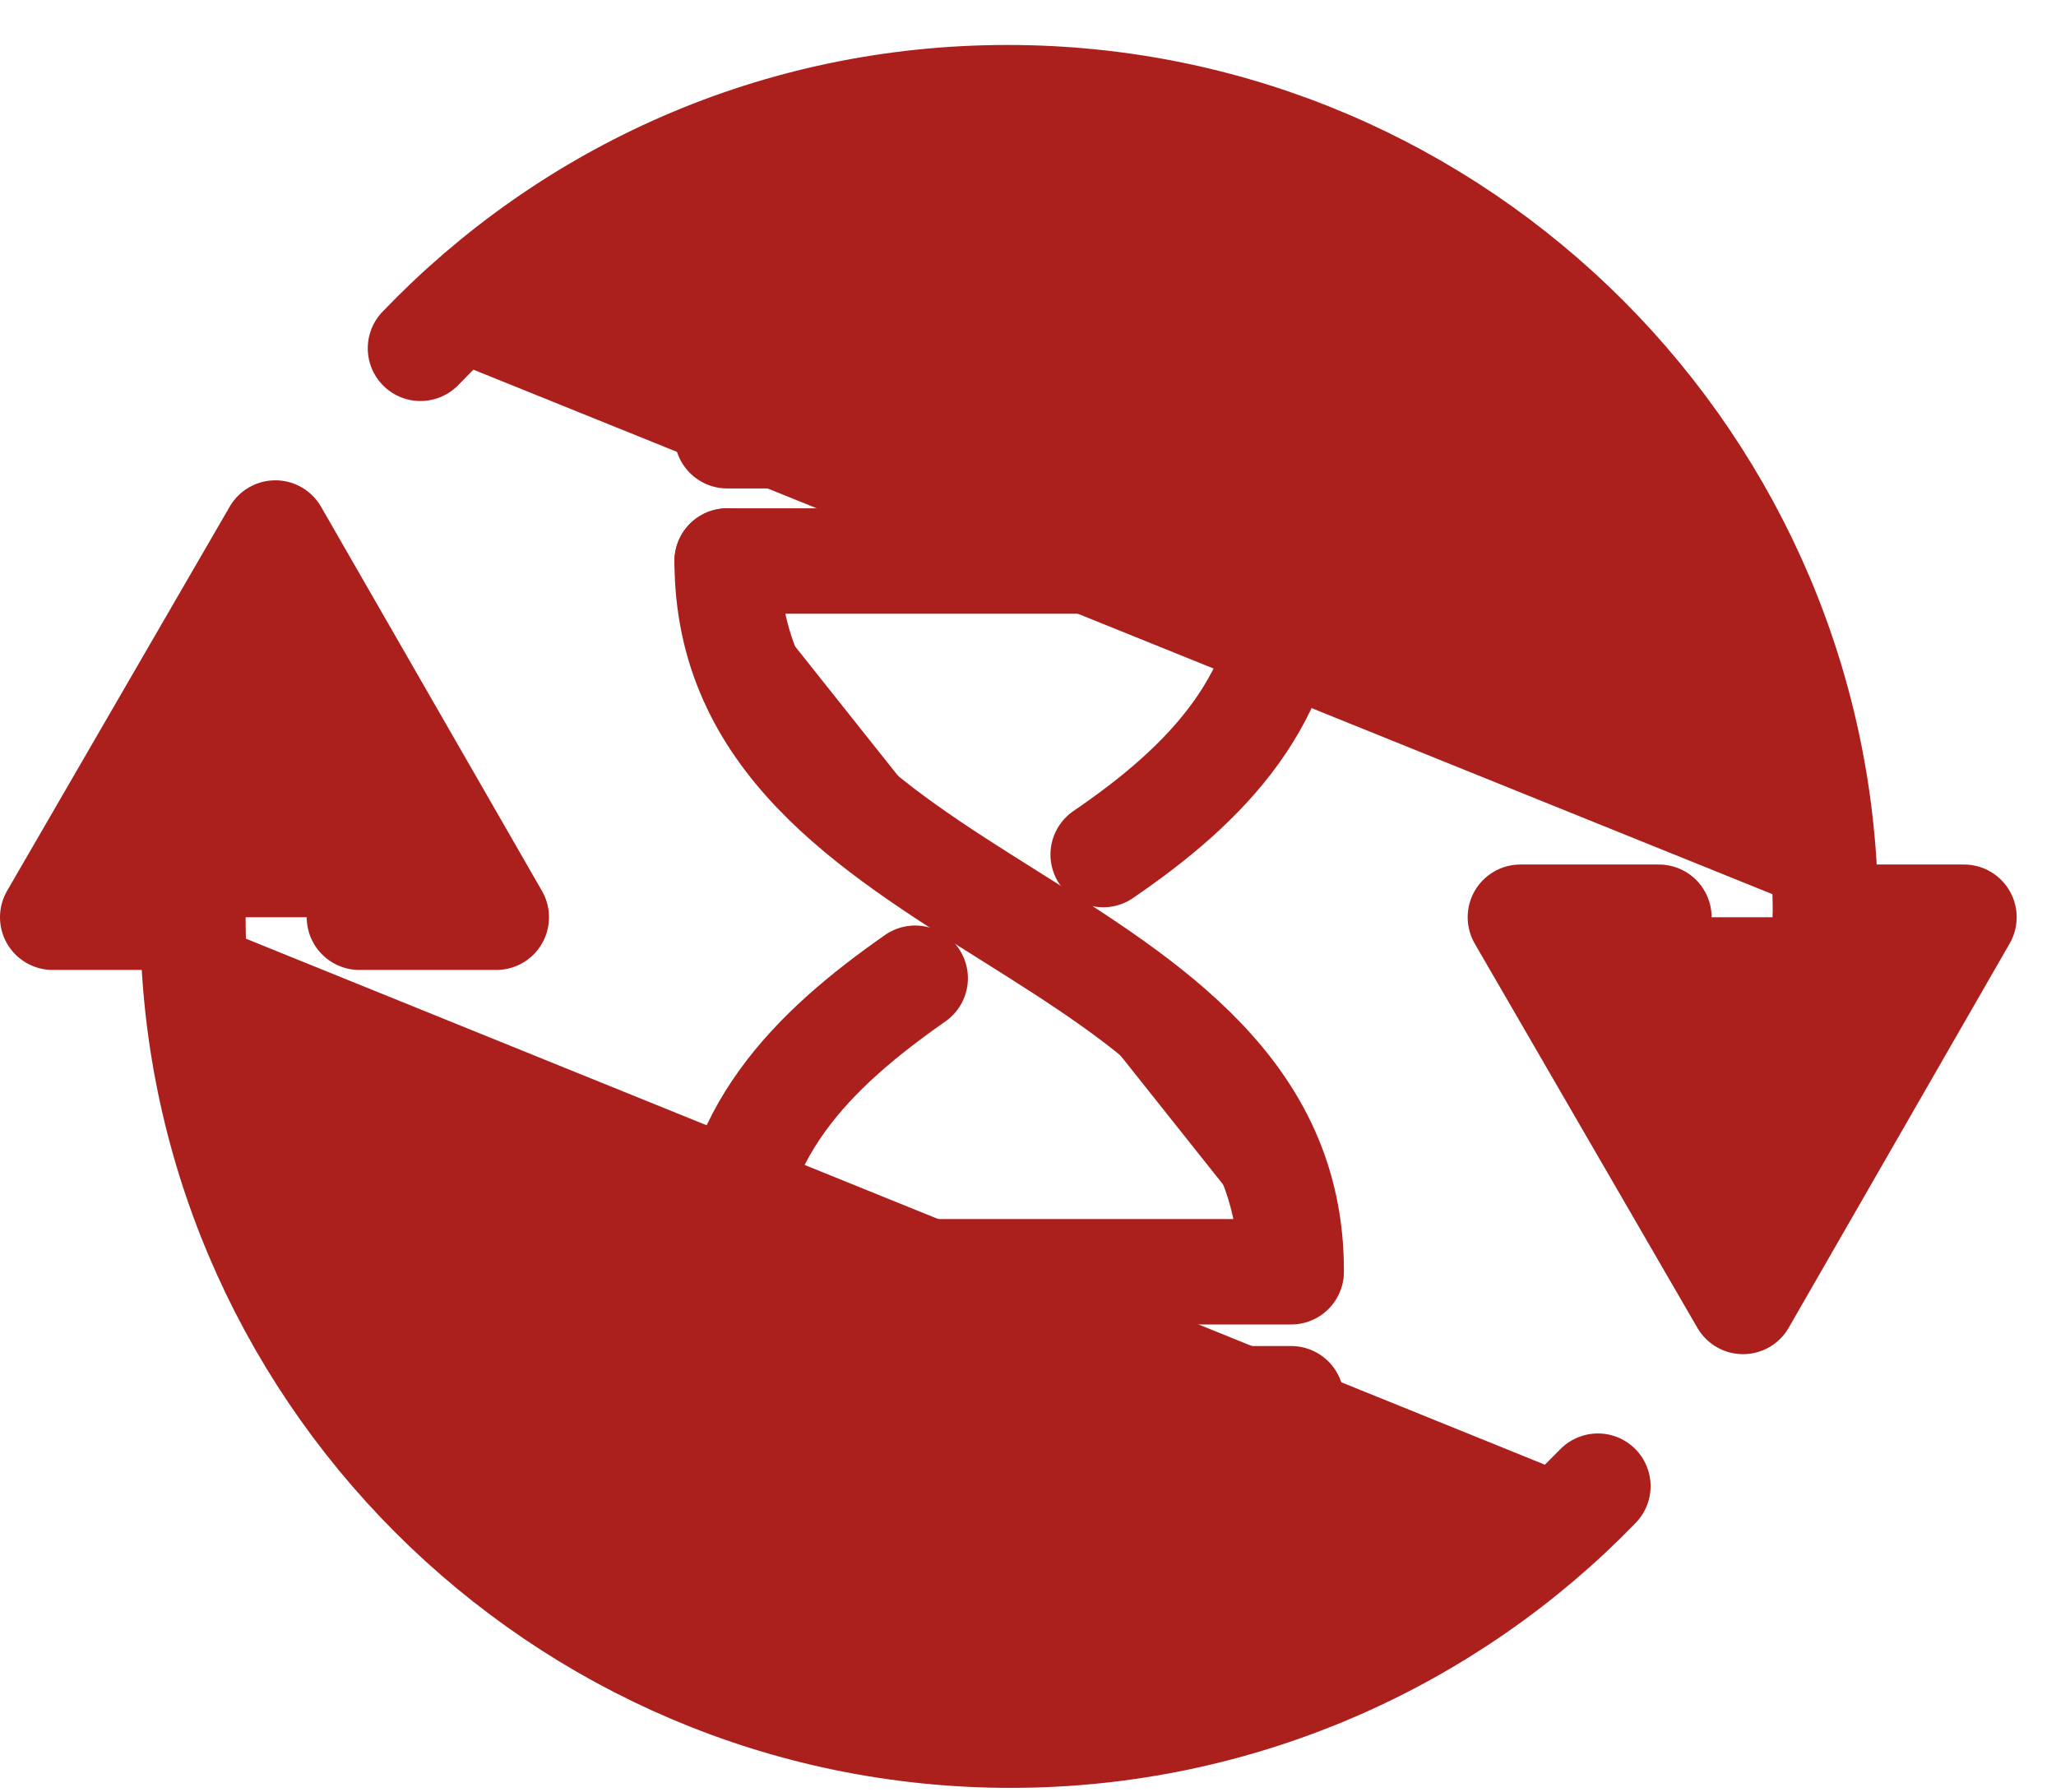
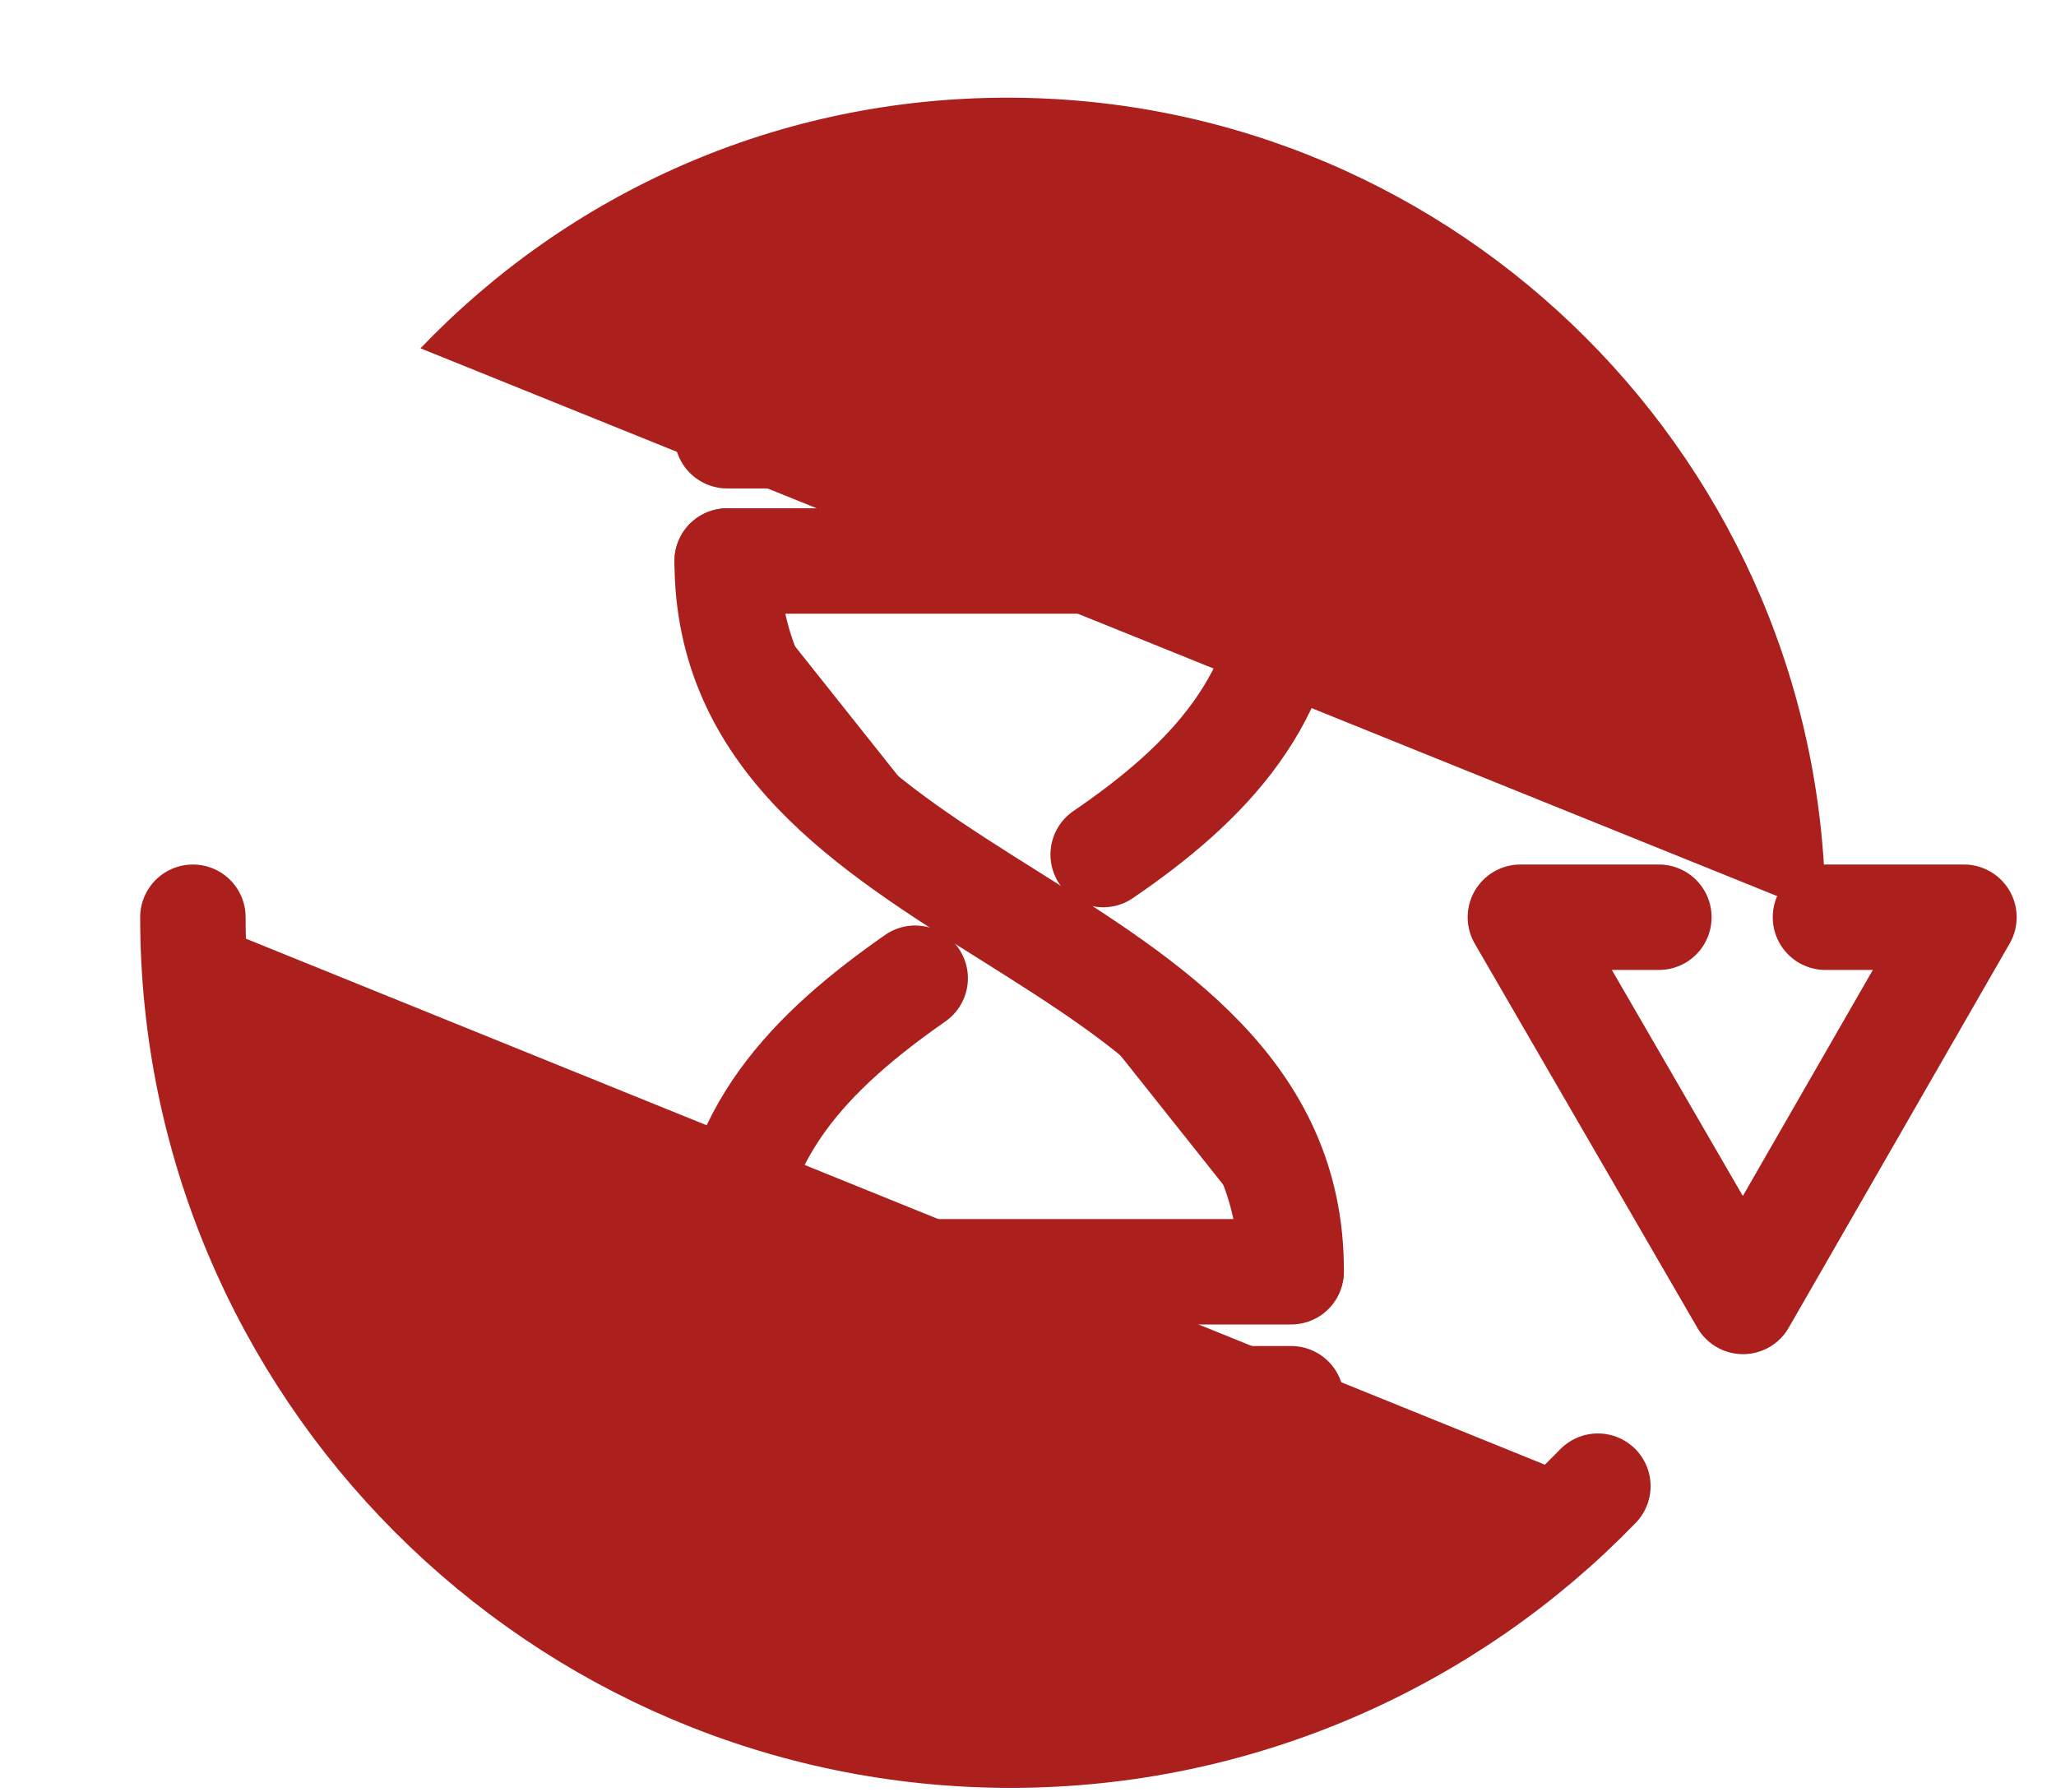
<svg xmlns="http://www.w3.org/2000/svg" width="39" height="34" viewBox="0 0 39 34" fill="none">
  <path d="M17.36 18.556C15.389 19.933 13.794 21.528 13.794 24.124L17.36 18.556Z" fill="#AB1F1C" />
  <path d="M17.36 18.556C15.389 19.933 13.794 21.528 13.794 24.124" stroke="#AB1F1C" stroke-width="2" stroke-linecap="round" stroke-linejoin="round" />
  <path d="M24.492 10.642C24.492 13.239 22.896 14.865 20.926 16.21L24.492 10.642Z" fill="#AB1F1C" />
  <path d="M24.492 10.642C24.492 13.239 22.896 14.865 20.926 16.21" stroke="#AB1F1C" stroke-width="2" stroke-linecap="round" stroke-linejoin="round" />
  <path d="M13.794 10.642C13.794 17.368 24.492 17.368 24.492 24.093L13.794 10.642Z" fill="#AB1F1C" />
  <path d="M13.794 10.642C13.794 17.368 24.492 17.368 24.492 24.093" stroke="#AB1F1C" stroke-width="2" stroke-linecap="round" stroke-linejoin="round" />
  <path d="M13.794 24.124H24.492" stroke="#AB1F1C" stroke-width="2" stroke-linecap="round" stroke-linejoin="round" />
  <path d="M13.794 26.533H24.492" stroke="#AB1F1C" stroke-width="2" stroke-linecap="round" stroke-linejoin="round" />
  <path d="M24.492 10.642H13.794" stroke="#AB1F1C" stroke-width="2" stroke-linecap="round" stroke-linejoin="round" />
  <path d="M24.492 8.265H13.794" stroke="#AB1F1C" stroke-width="2" stroke-linecap="round" stroke-linejoin="round" />
-   <path d="M31.467 17.399H28.84L33.063 24.687L37.254 17.399H34.627" fill="#AB1F1C" />
  <path d="M31.467 17.399H28.84L33.063 24.687L37.254 17.399H34.627" stroke="#AB1F1C" stroke-width="2" stroke-linecap="round" stroke-linejoin="round" />
  <path d="M7.976 6.607C10.791 3.667 14.732 1.853 19.111 1.853C27.682 1.853 34.627 8.828 34.627 17.368" fill="#AB1F1C" />
-   <path d="M7.976 6.607C10.791 3.667 14.732 1.853 19.111 1.853C27.682 1.853 34.627 8.828 34.627 17.368" stroke="#AB1F1C" stroke-width="2" stroke-linecap="round" stroke-linejoin="round" />
-   <path d="M6.818 17.399H9.414L5.223 10.111L1 17.399H3.628" fill="#AB1F1C" />
-   <path d="M6.818 17.399H9.414L5.223 10.111L1 17.399H3.628" stroke="#AB1F1C" stroke-width="2" stroke-linecap="round" stroke-linejoin="round" />
  <path d="M30.31 28.191C27.495 31.1 23.522 32.914 19.174 32.914C10.604 32.914 3.659 25.939 3.659 17.399" fill="#AB1F1C" />
  <path d="M30.31 28.191C27.495 31.1 23.522 32.914 19.174 32.914C10.604 32.914 3.659 25.939 3.659 17.399" stroke="#AB1F1C" stroke-width="2" stroke-linecap="round" stroke-linejoin="round" />
</svg>